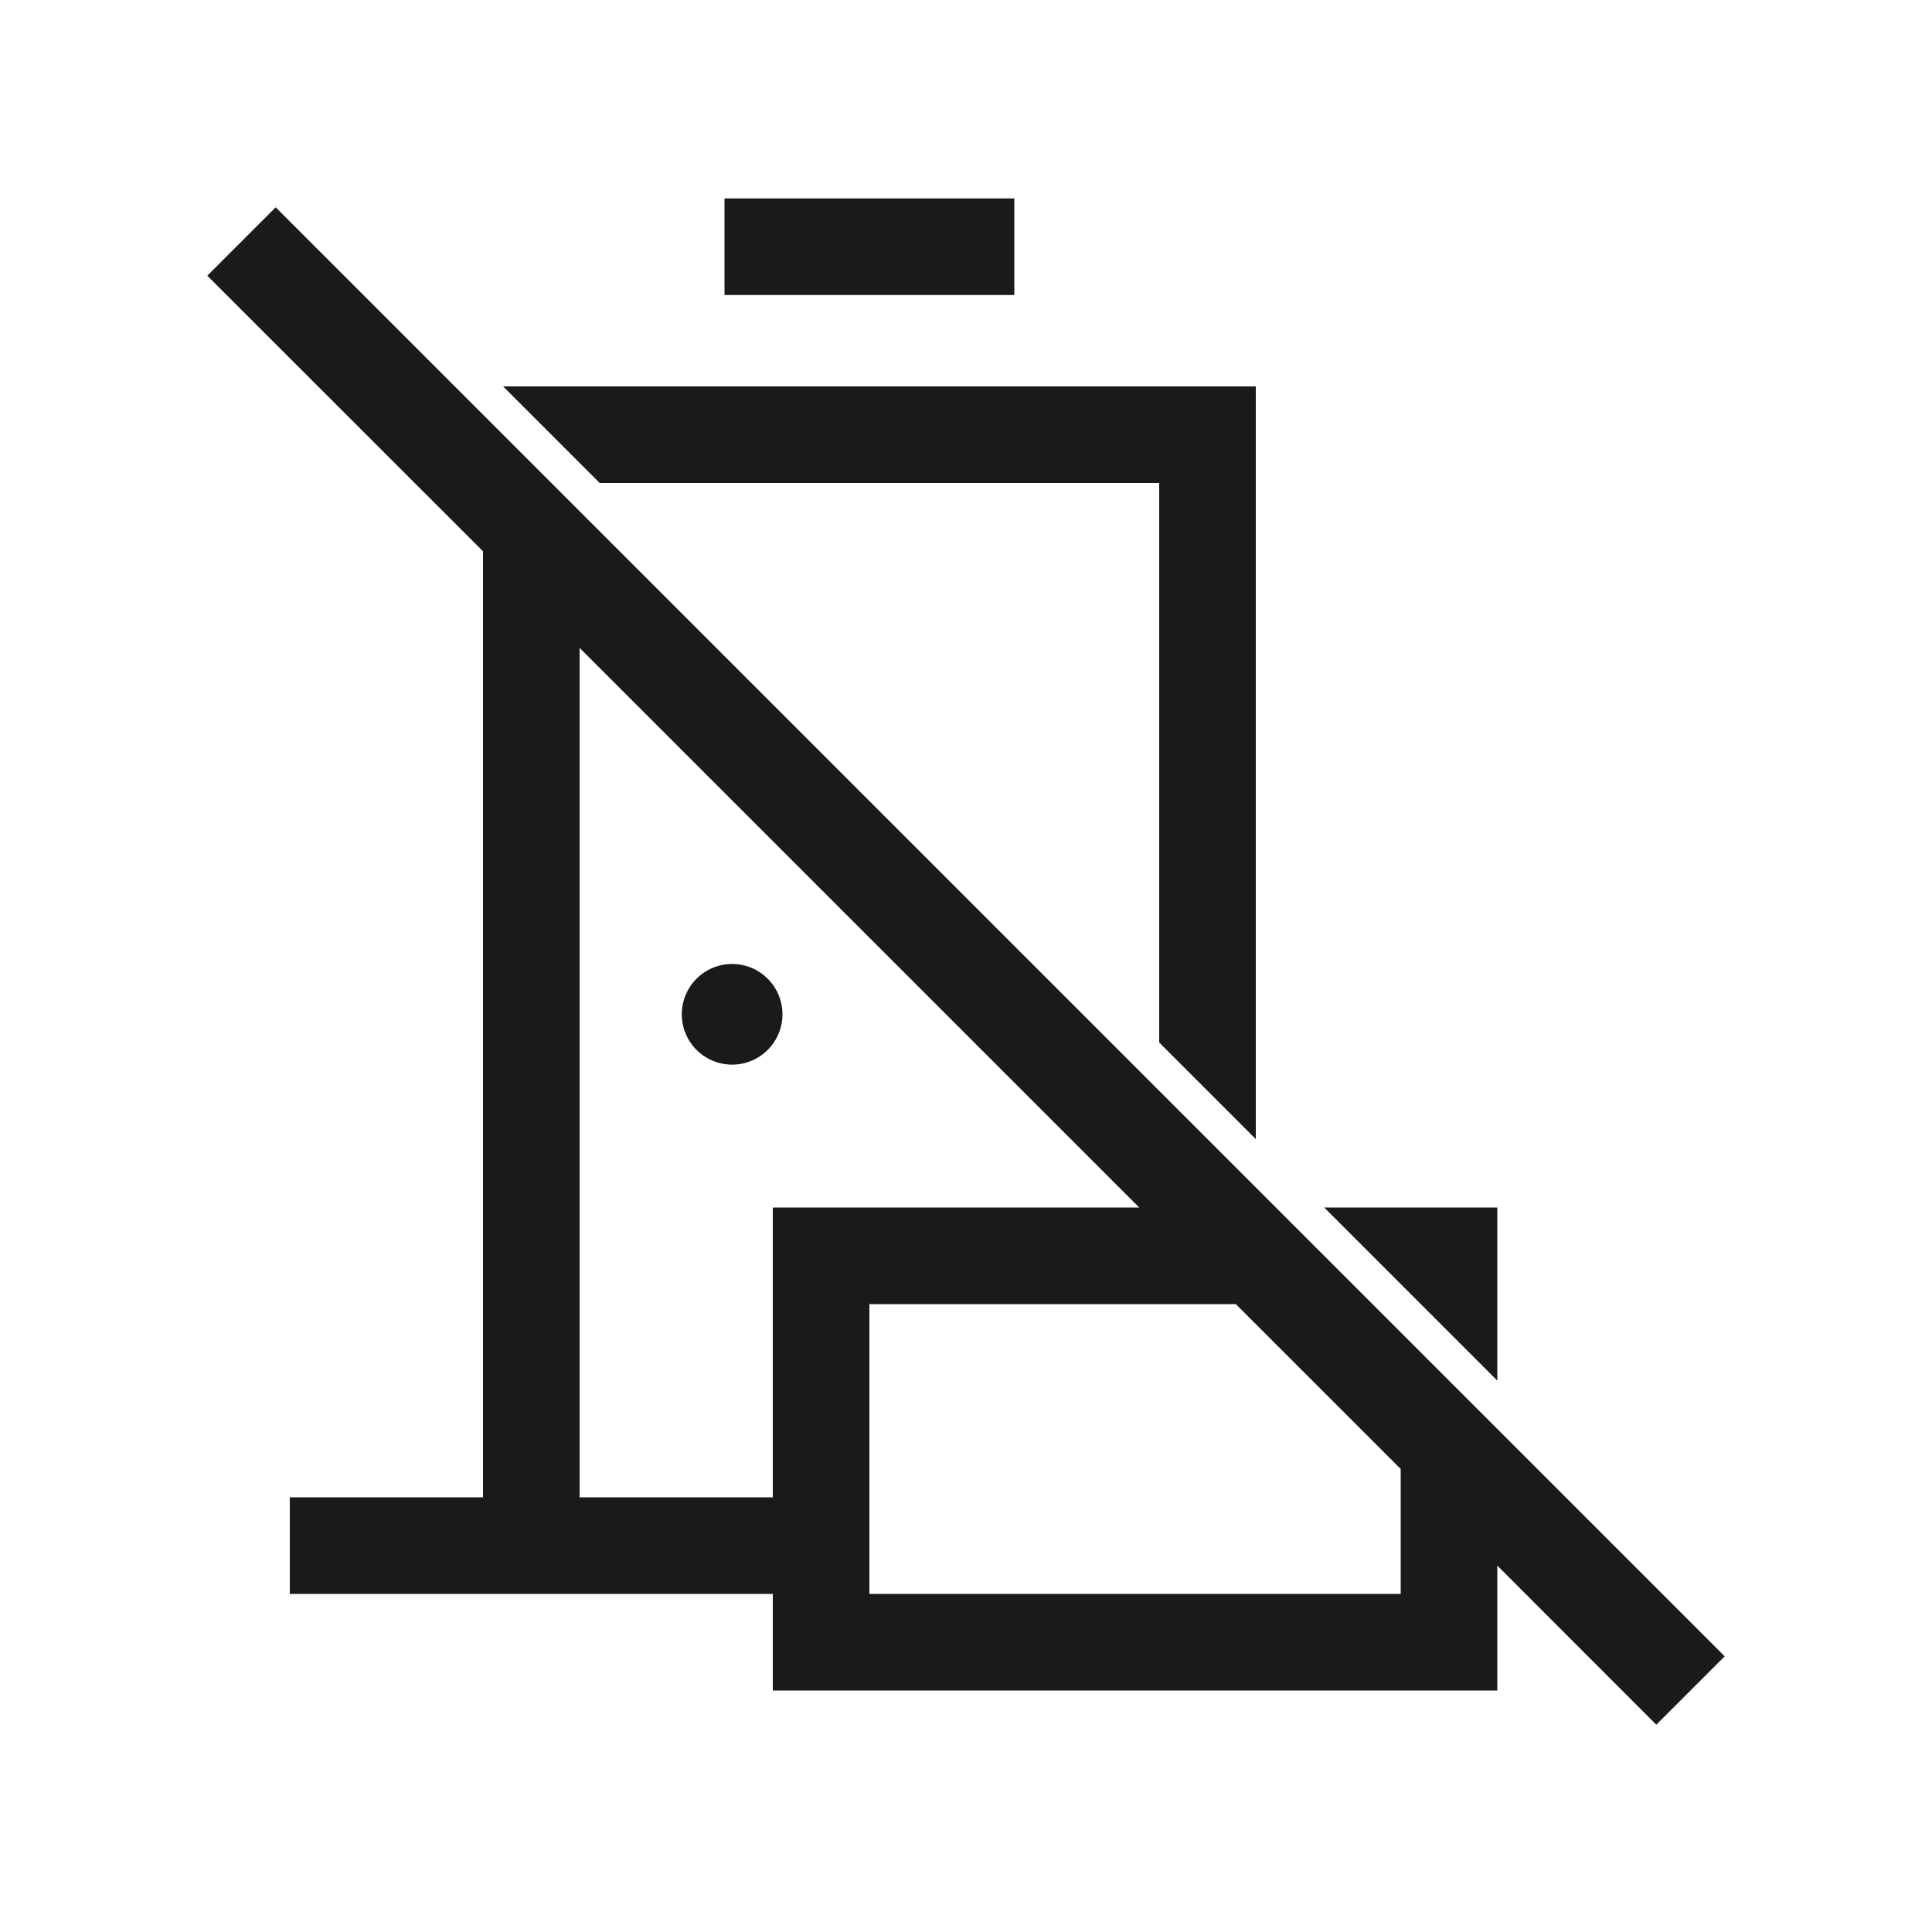
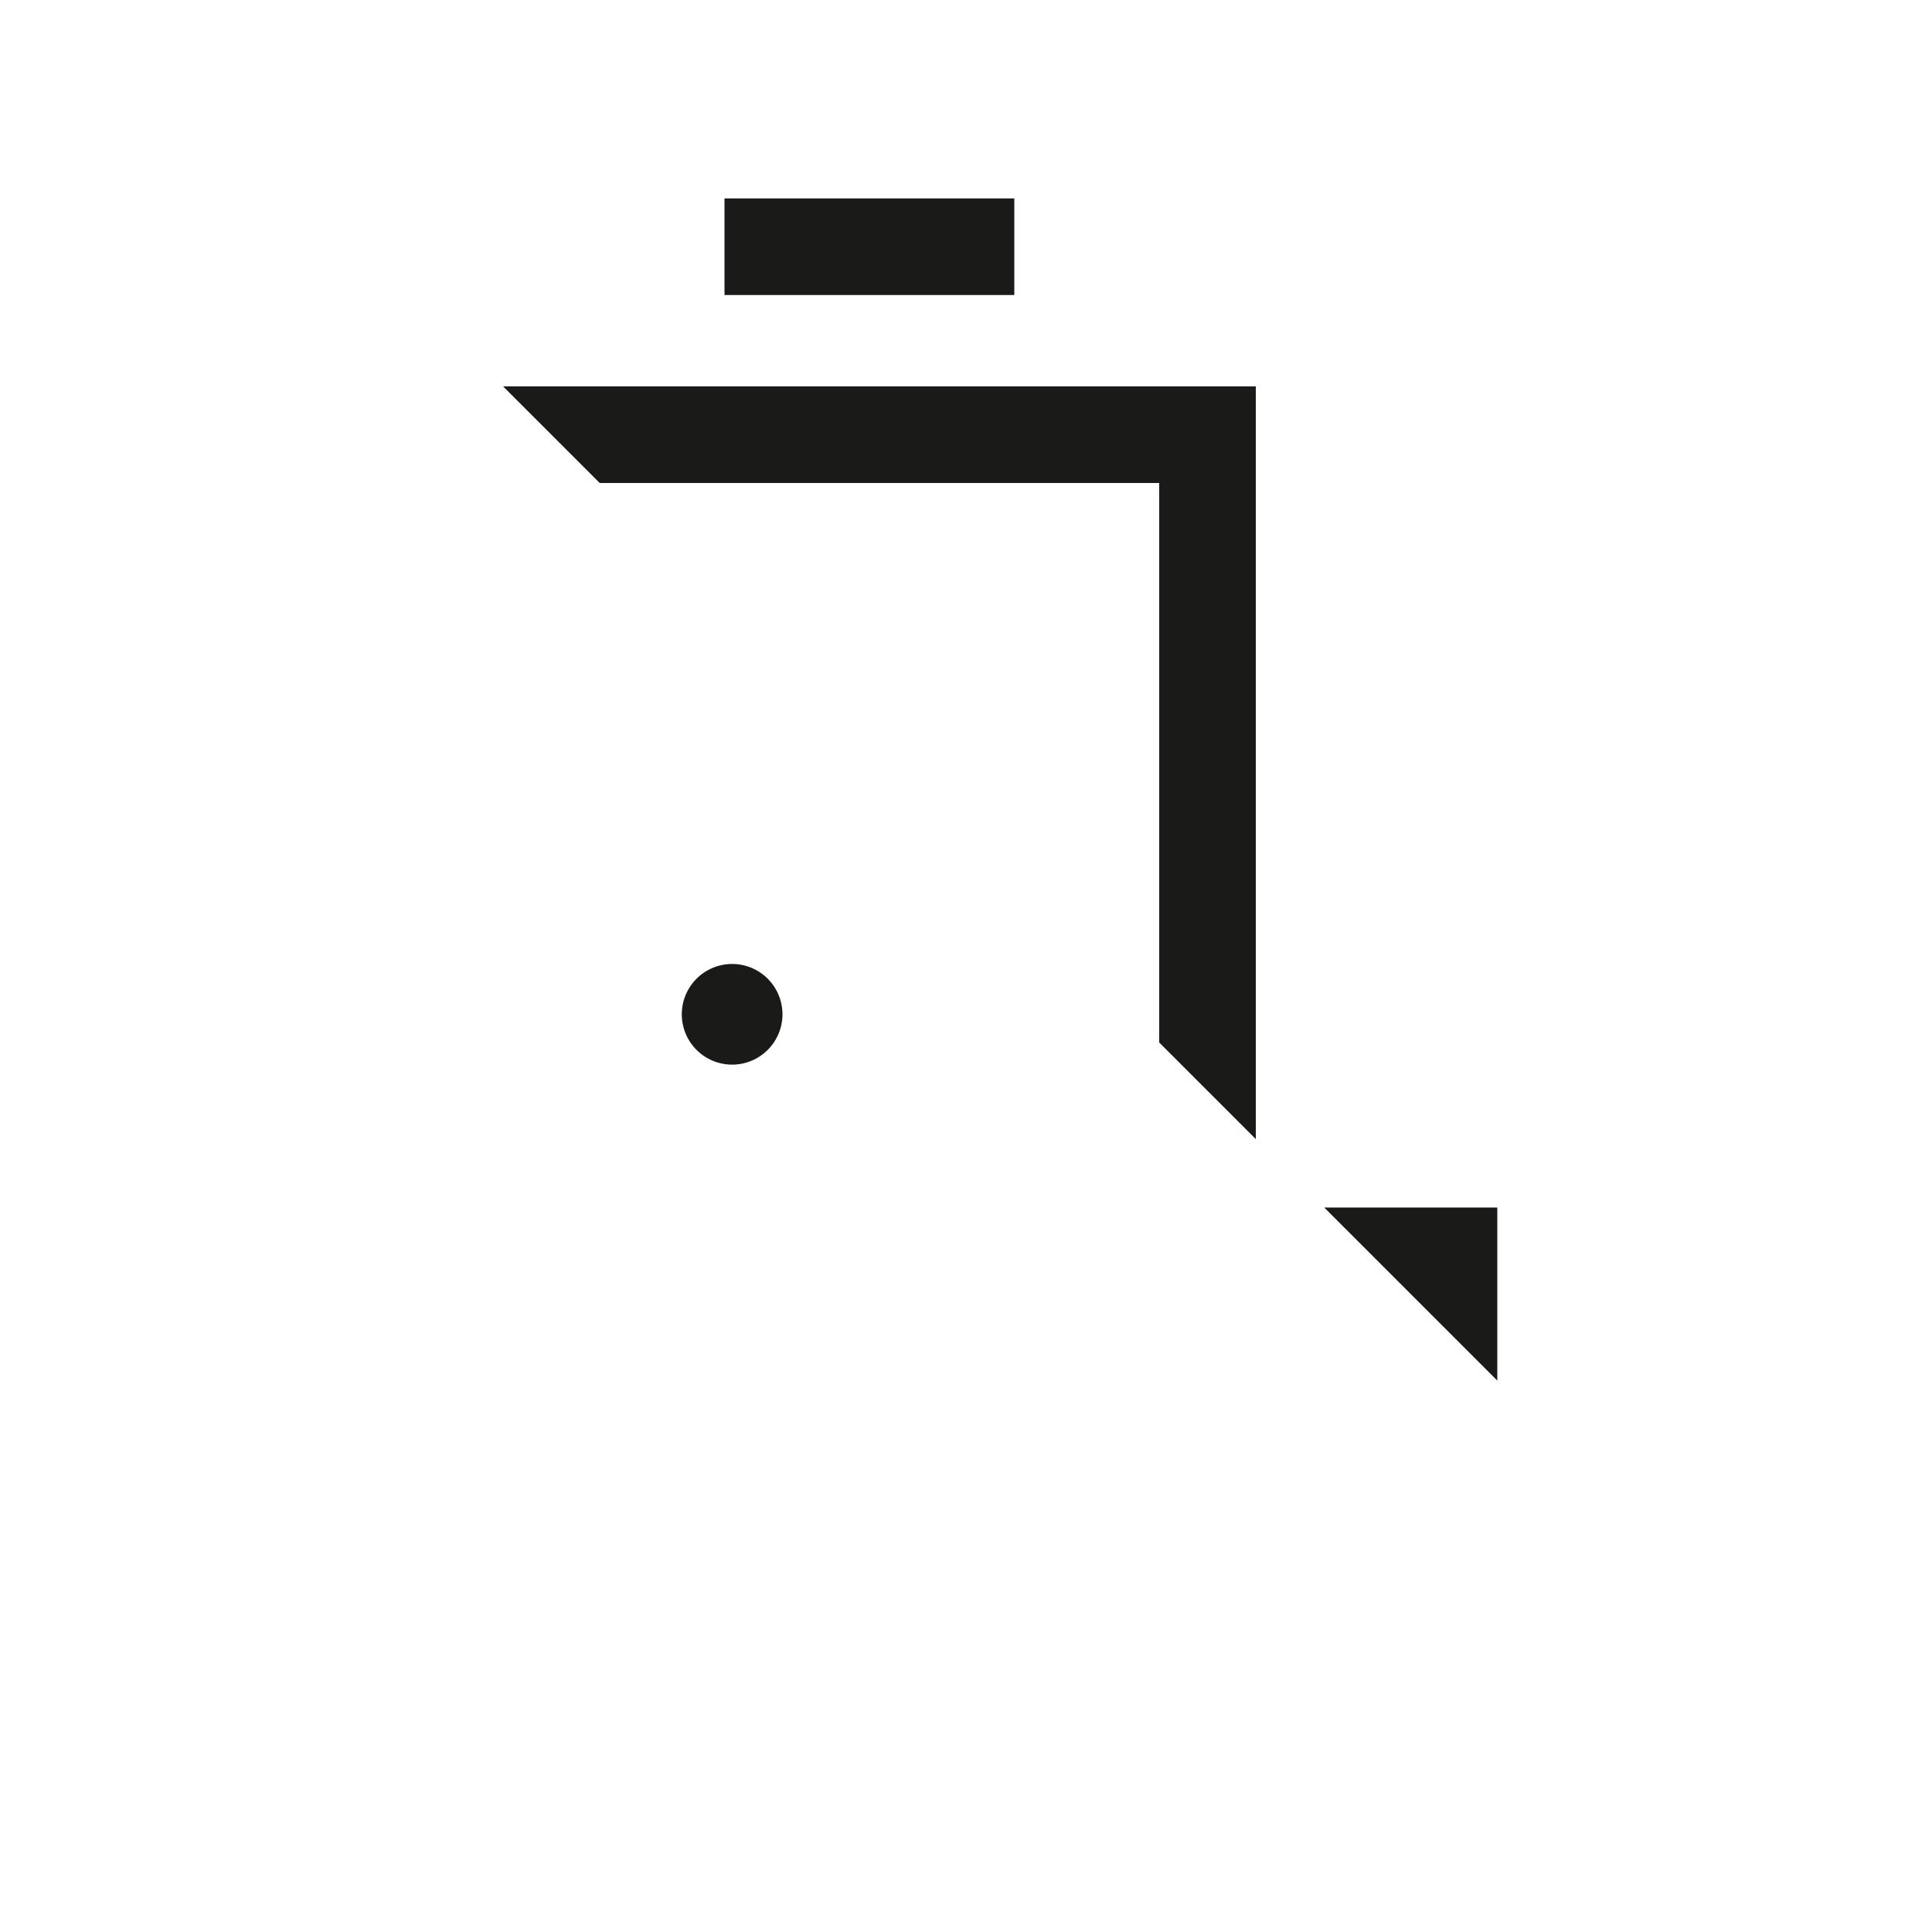
<svg xmlns="http://www.w3.org/2000/svg" id="Ebene_1" data-name="Ebene 1" viewBox="0 0 200 200">
  <defs>
    <style>.cls-1{fill:#1a1a18;}</style>
  </defs>
  <polygon class="cls-1" points="120 50 120 107.92 130 117.92 130 40 52.08 40 62.08 50 120 50" />
  <polygon class="cls-1" points="155 125 137.08 125 155 142.92 155 125" />
  <path class="cls-1" d="M75.79,99.79A5.21,5.21,0,1,0,81,105,5.21,5.21,0,0,0,75.79,99.79Z" />
  <rect class="cls-1" x="75" y="20.54" width="30" height="10" />
-   <path class="cls-1" d="M178.54,171.46l-150-150-7.08,7.08L50,57.07V155H30v10H80v10h75V162.07l16.46,16.47ZM60,155V67.07L117.93,125H80v30Zm85,10H90V135h37.93L145,152.07Z" />
</svg>